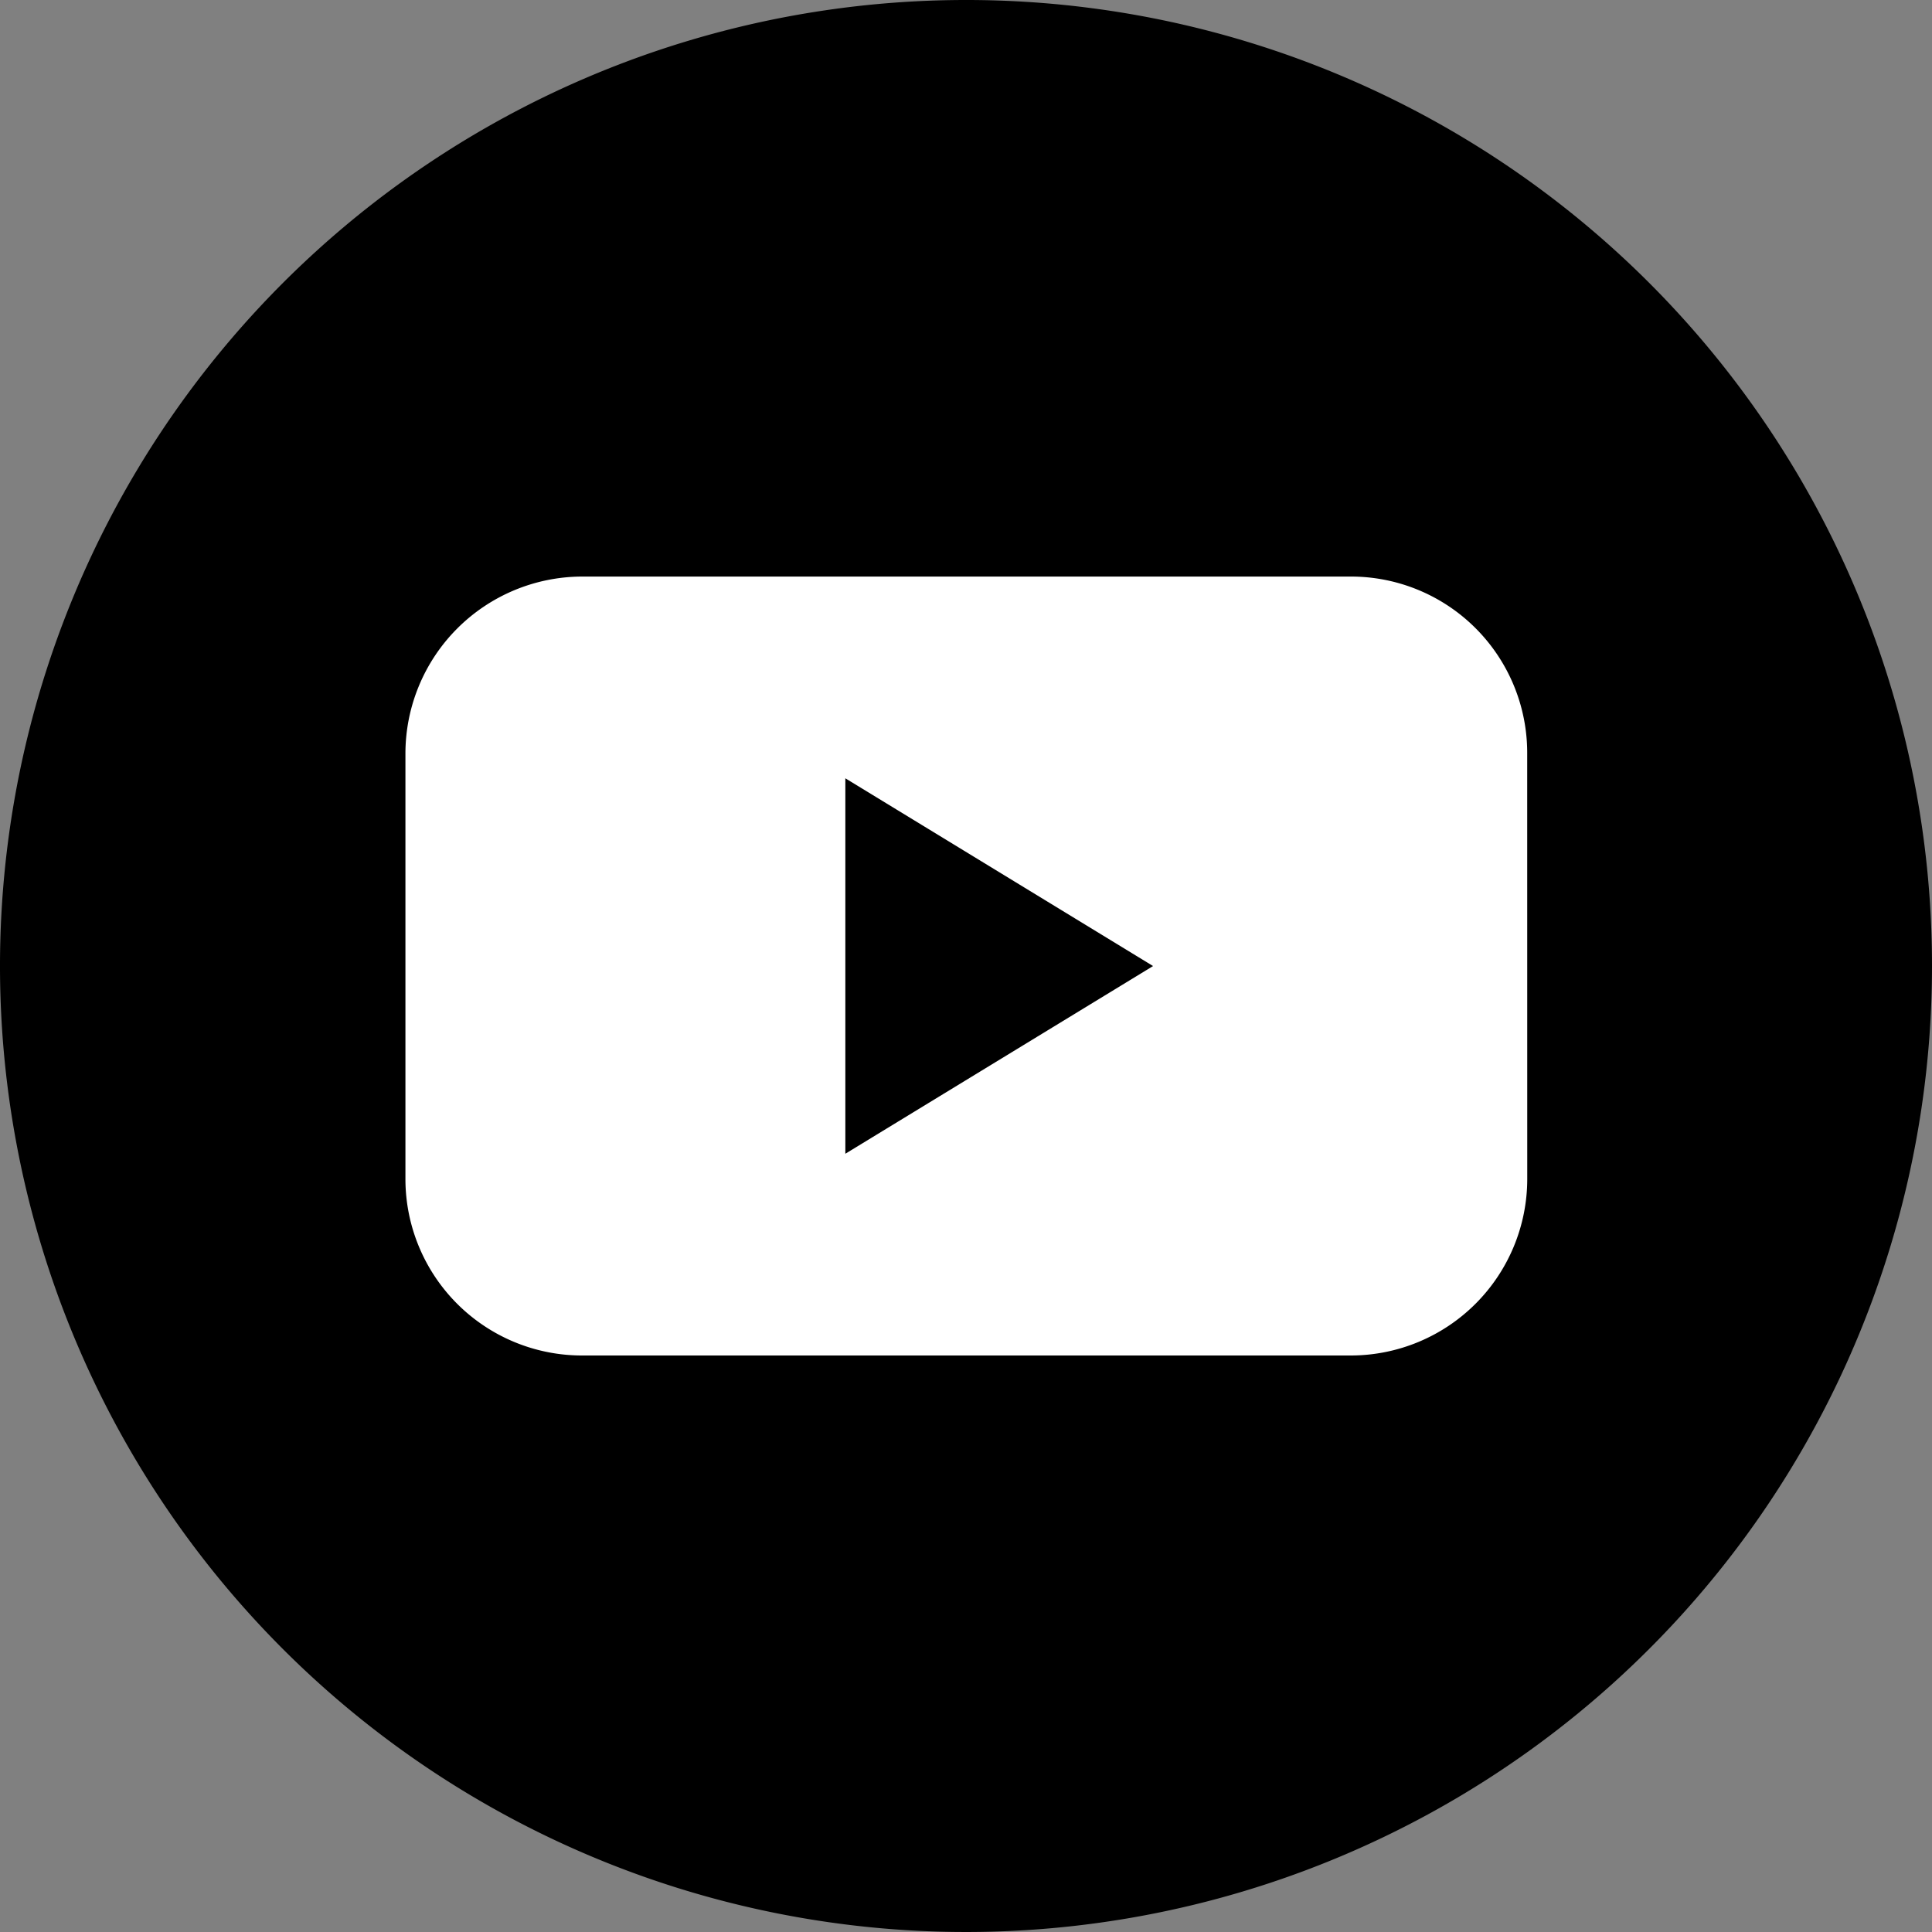
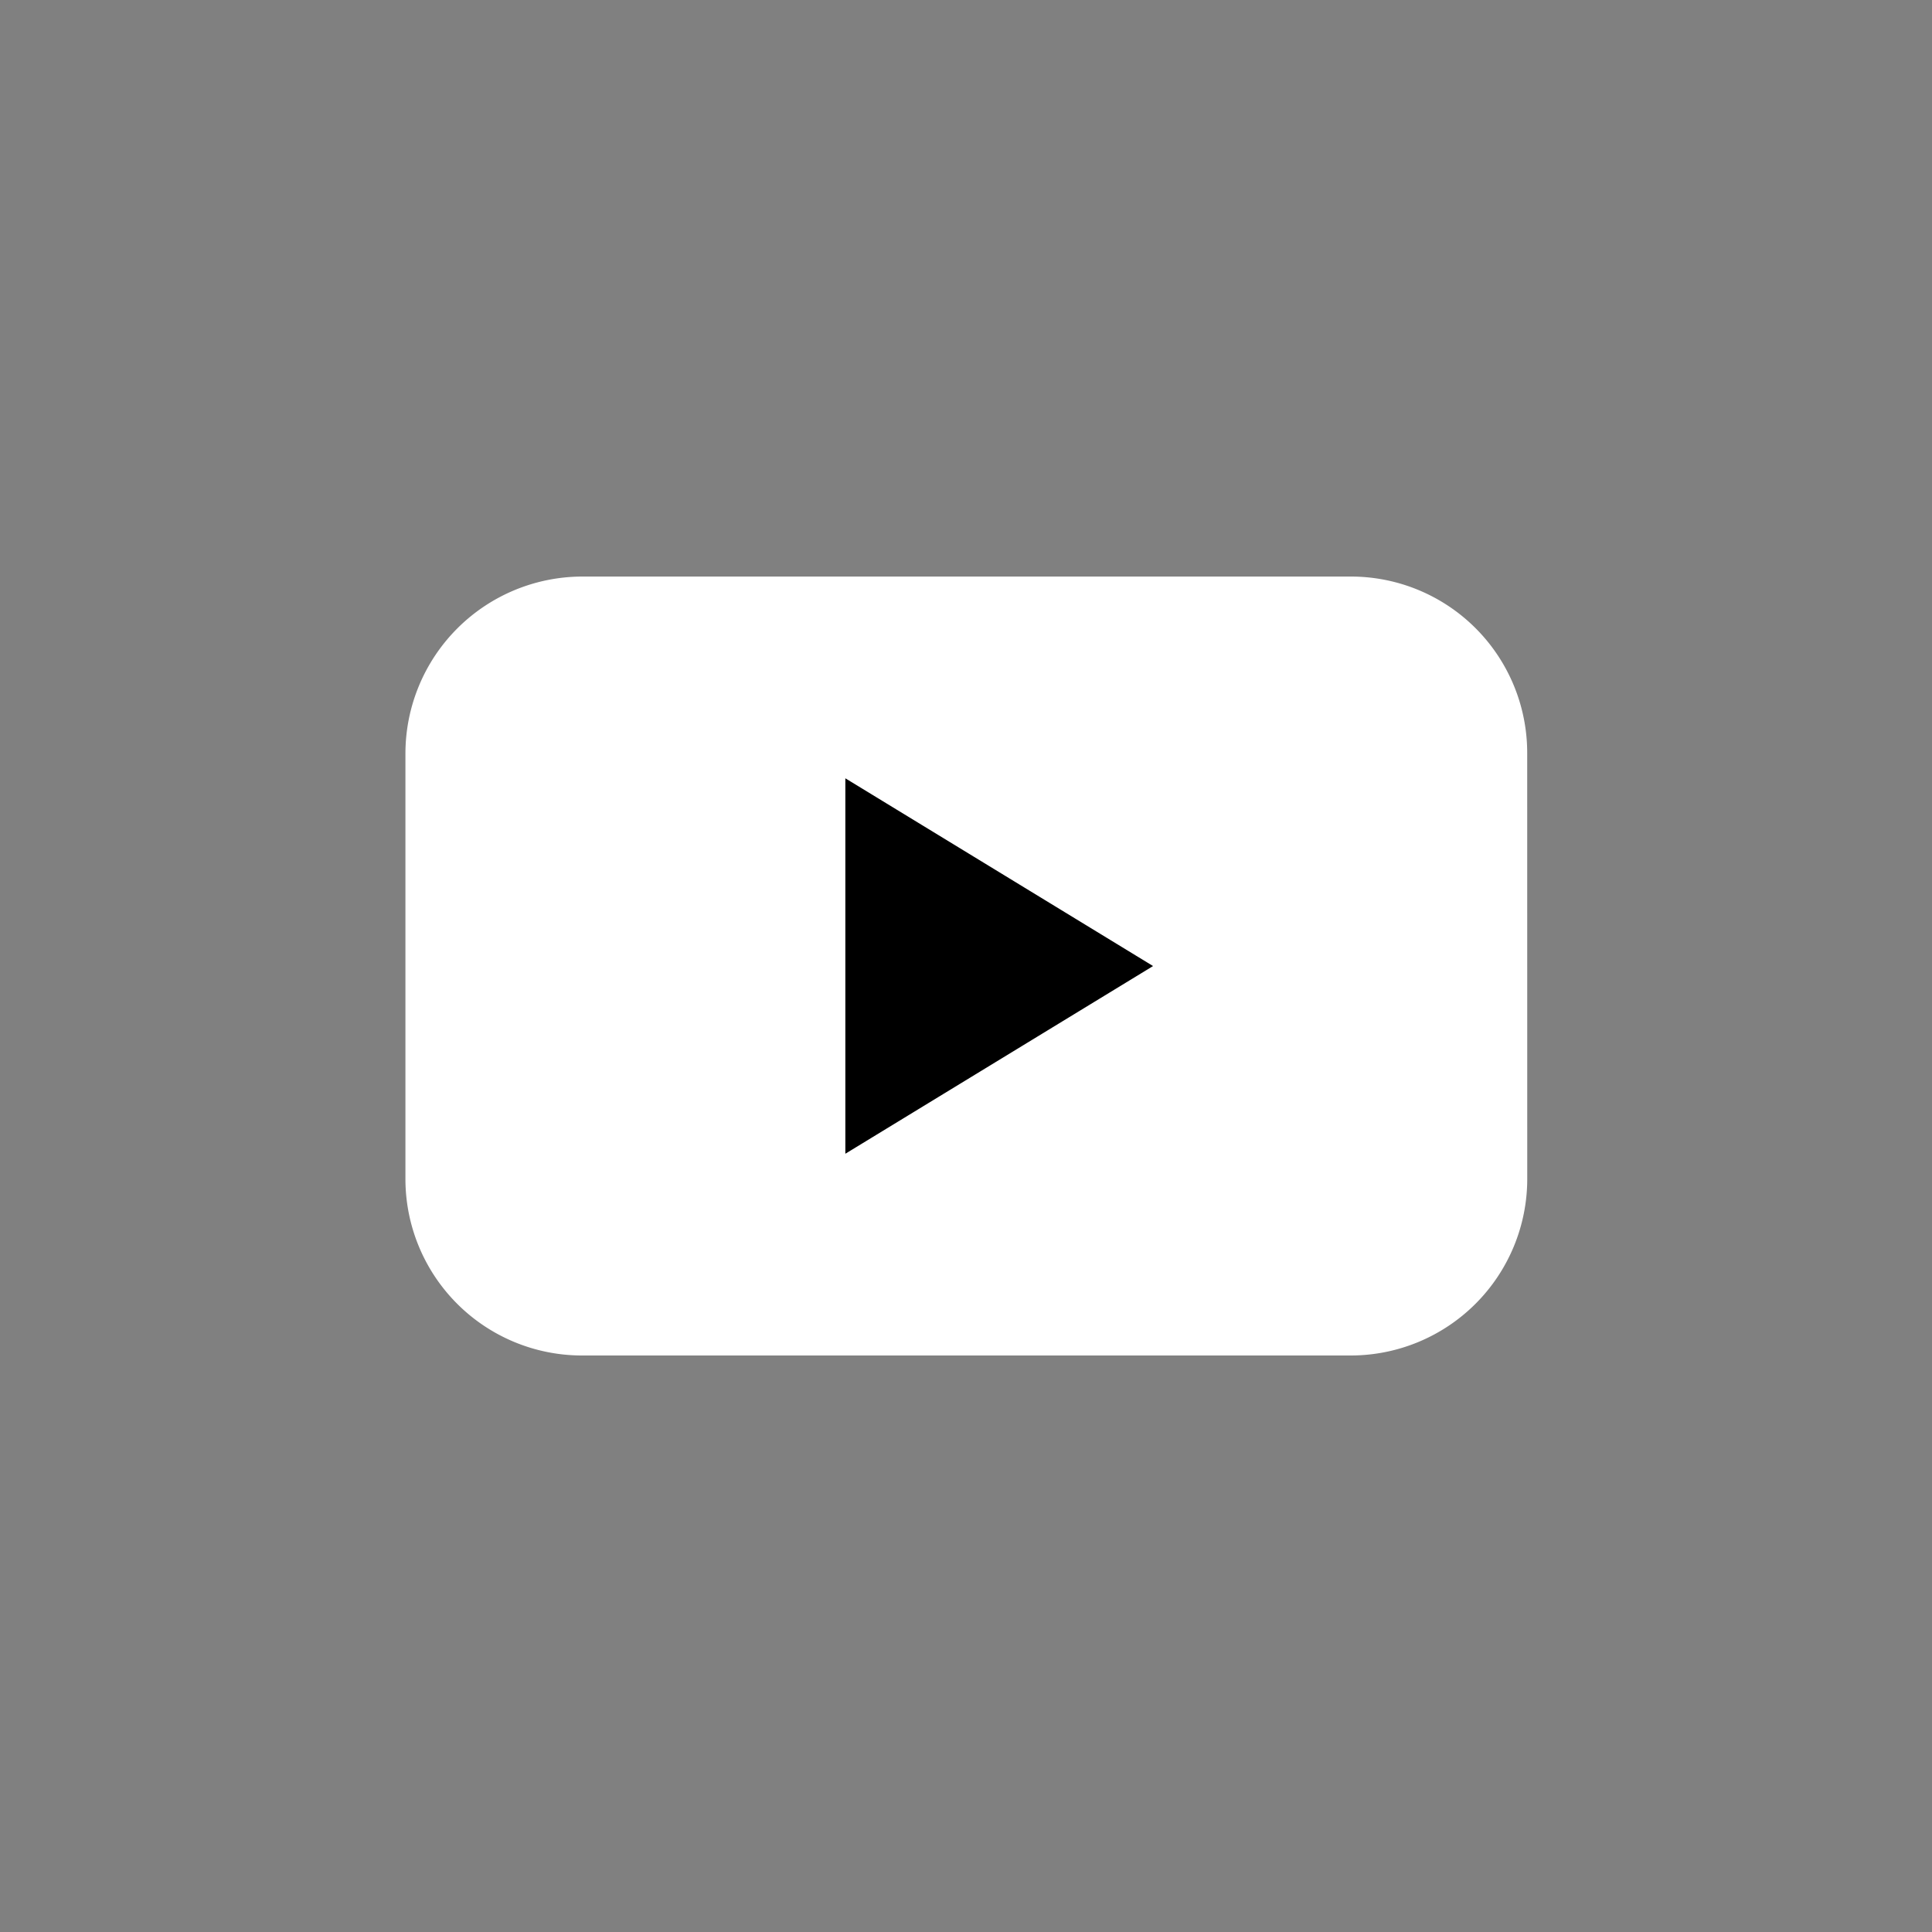
<svg xmlns="http://www.w3.org/2000/svg" id="_レイヤー_1-2" width="40" height="40" viewBox="0 0 40 40">
  <rect x="0" y="0" width="40" height="40" fill="#808080" stroke="none" />
-   <path id="パス_226" data-name="パス 226" d="M20,0A20,20,0,1,0,40,20h0A19.993,19.993,0,0,0,20,0" />
  <path id="パス_227" data-name="パス 227" d="M29.576,21.509a3.656,3.656,0,0,1-3.648,3.648H10A3.656,3.656,0,0,1,6.35,21.509V12.692A3.667,3.667,0,0,1,10,9.03H25.927a3.65,3.65,0,0,1,3.648,3.662Z" transform="translate(2.044 2.907)" fill="#fff" />
  <path id="_パス_5300" d="M13.24,19.963l6.371-3.886L13.24,12.19Z" transform="translate(4.262 3.924)" />
</svg>